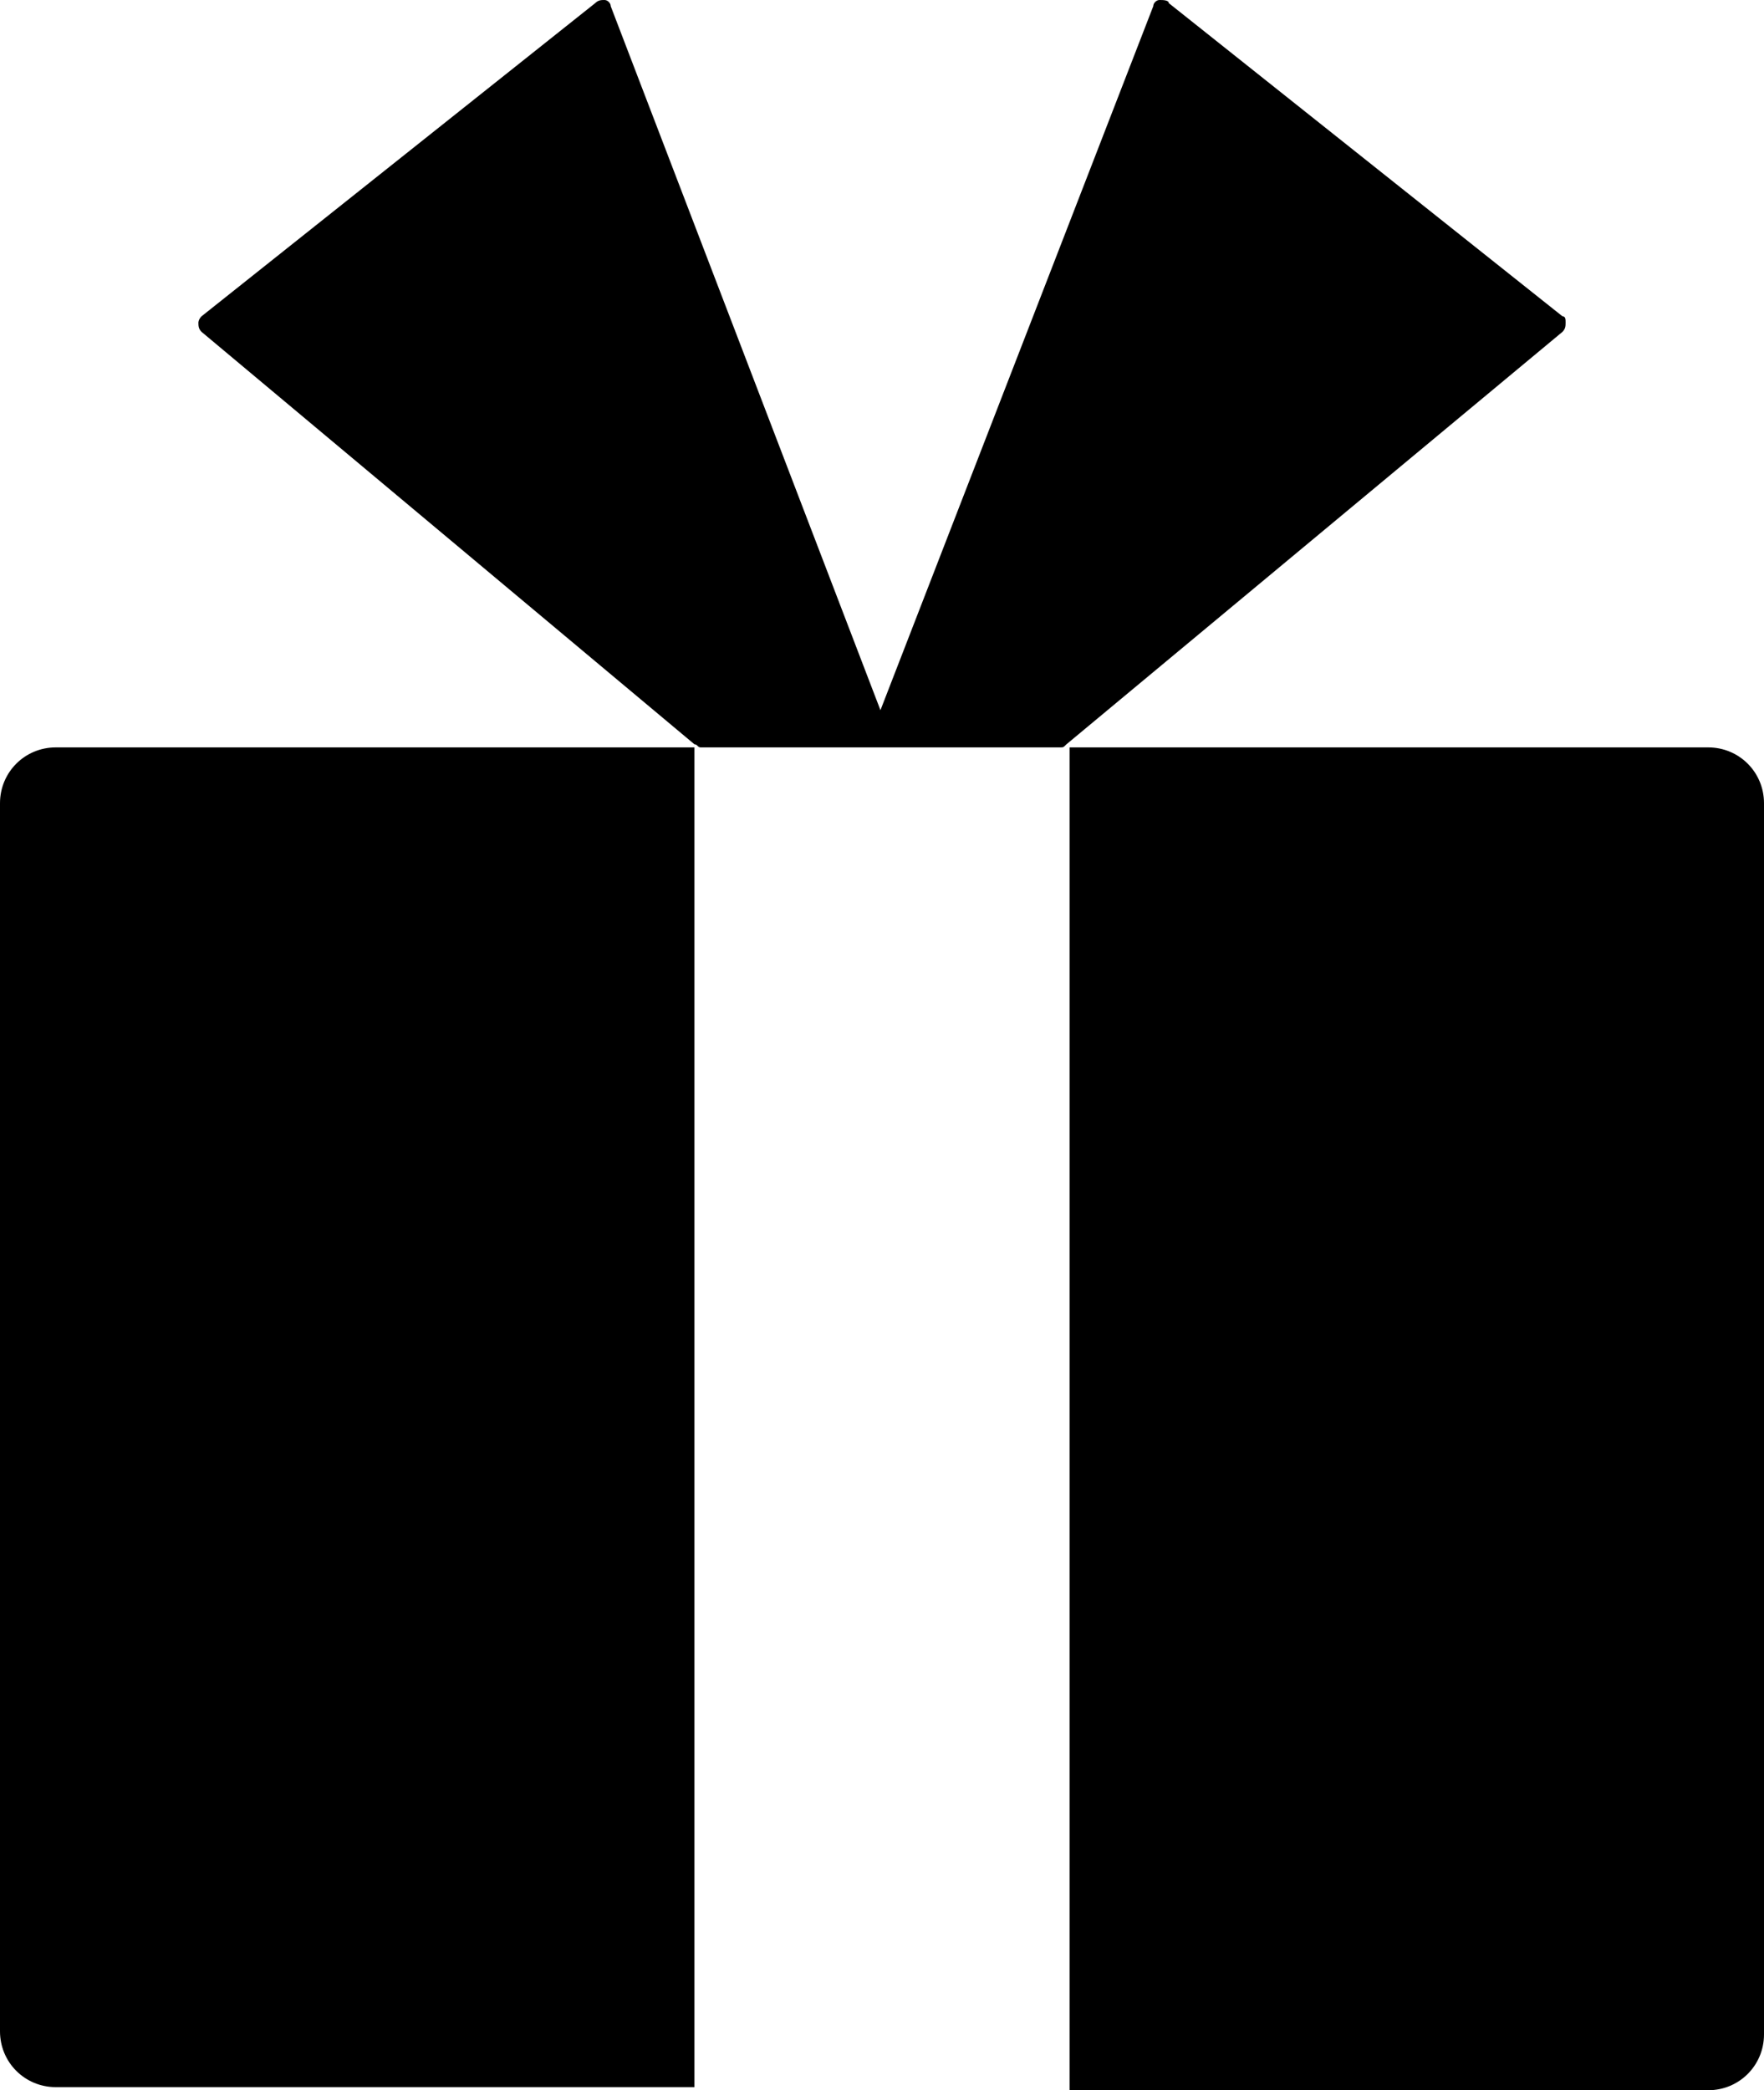
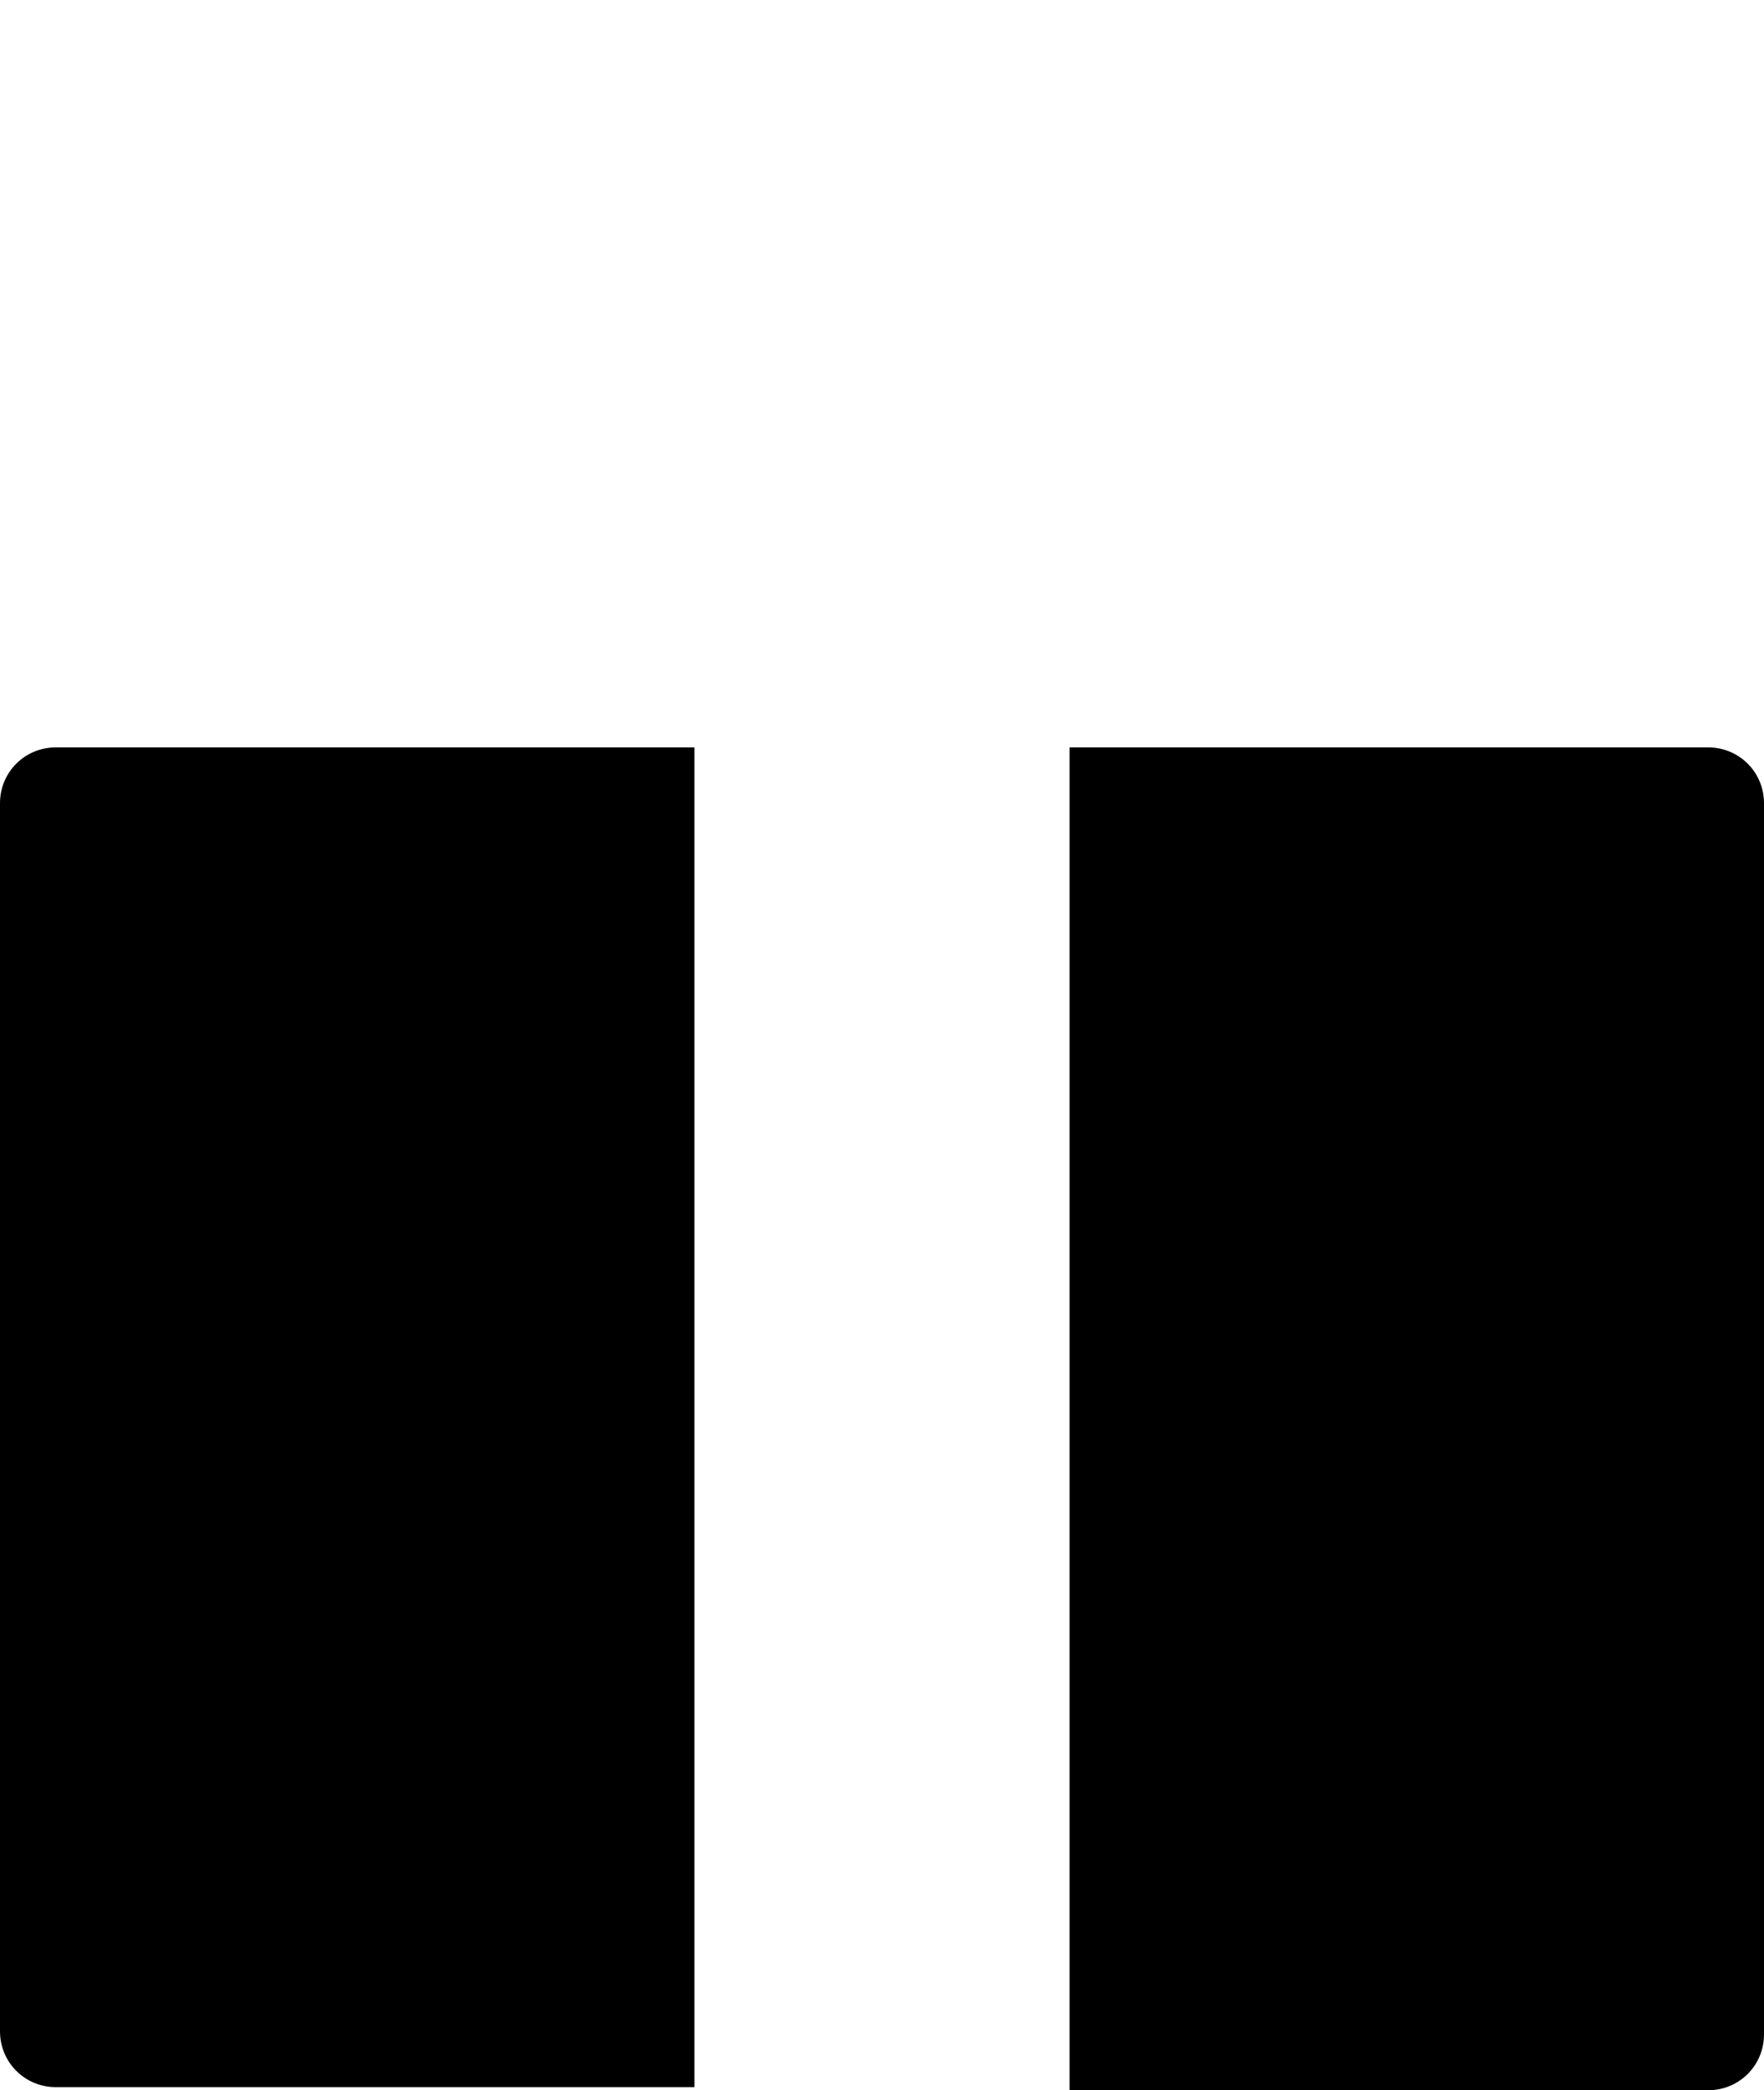
<svg xmlns="http://www.w3.org/2000/svg" version="1.1" id="レイヤー_1" x="0px" y="0px" viewBox="0 0 56.9 67.4" style="enable-background:new 0 0 56.9 67.4;" xml:space="preserve">
  <g>
-     <path d="M50.4,10.7c0.1-0.1,0.1-0.2,0.1-0.3c0-0.1,0-0.2-0.1-0.2L37.7,0.1C37.7,0,37.5,0,37.4,0c-0.1,0-0.2,0.1-0.2,0.2l-8.8,22.7   L19.7,0.2c0-0.1-0.1-0.2-0.2-0.2c-0.1,0-0.2,0-0.3,0.1L6.5,10.2c-0.1,0.1-0.1,0.2-0.1,0.2c0,0.1,0,0.2,0.1,0.3L22.4,24   c0.1,0,0.1,0.1,0.2,0.1h5.8h5.8c0.1,0,0.1,0,0.2-0.1L50.4,10.7z" />
    <path d="M0,25.9v39.6c0,1,0.8,1.8,1.8,1.8h20.6V24.1H1.8C0.8,24.1,0,24.9,0,25.9z" />
    <path d="M55.1,24.1H34.5v43.3h20.6c1,0,1.8-0.8,1.8-1.8V25.9C56.9,24.9,56.1,24.1,55.1,24.1z" />
  </g>
</svg>